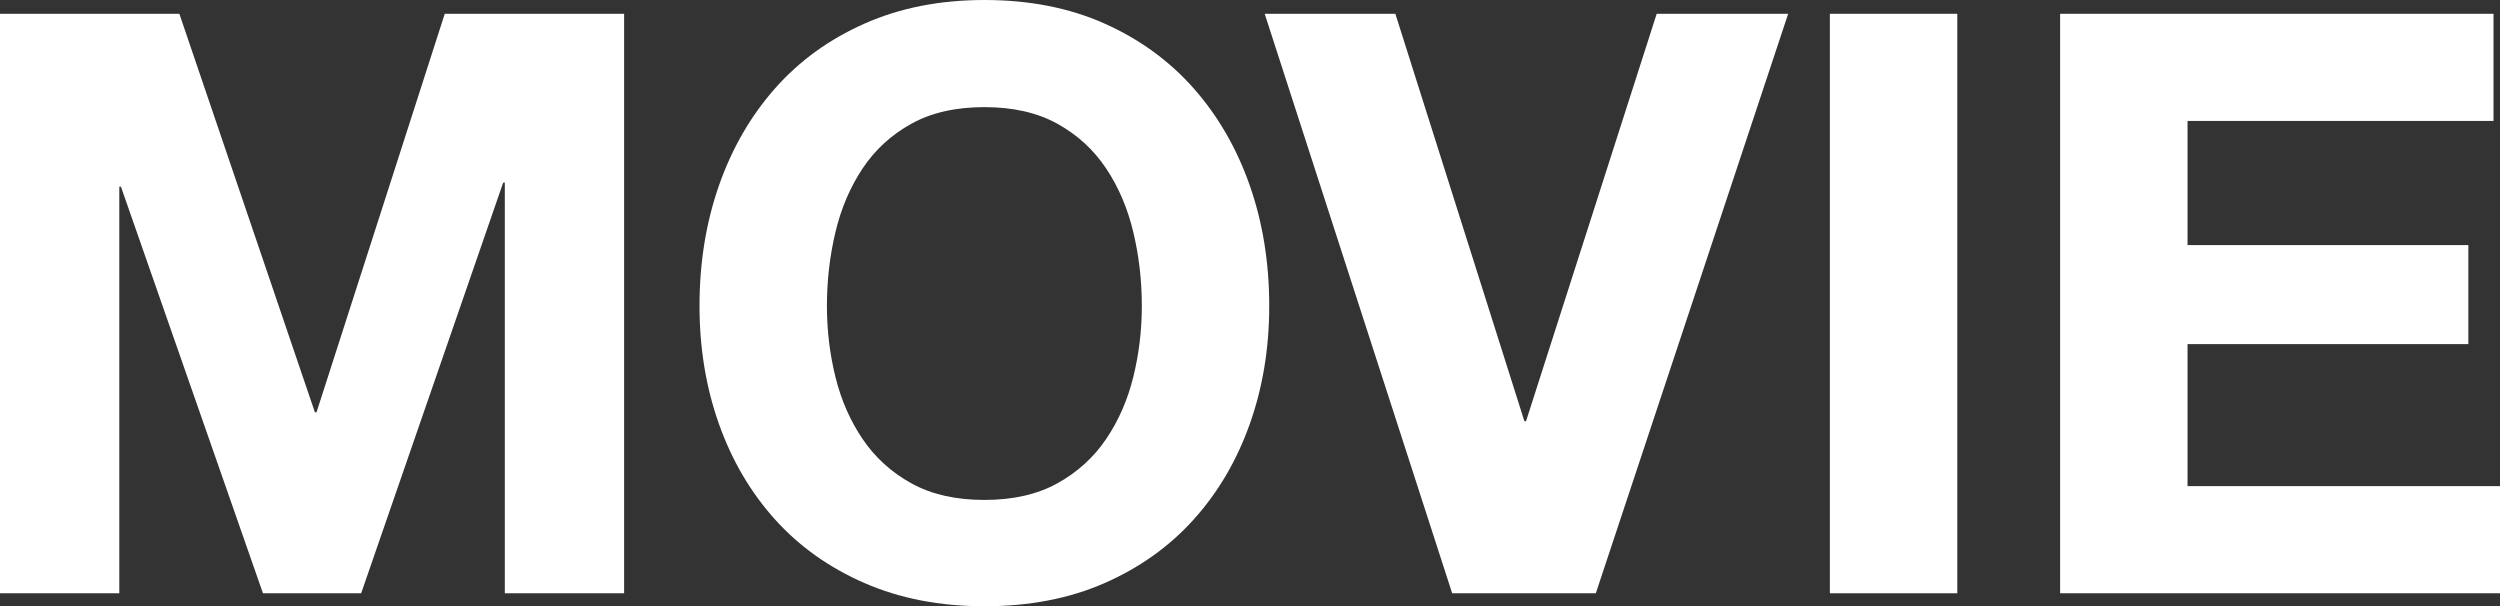
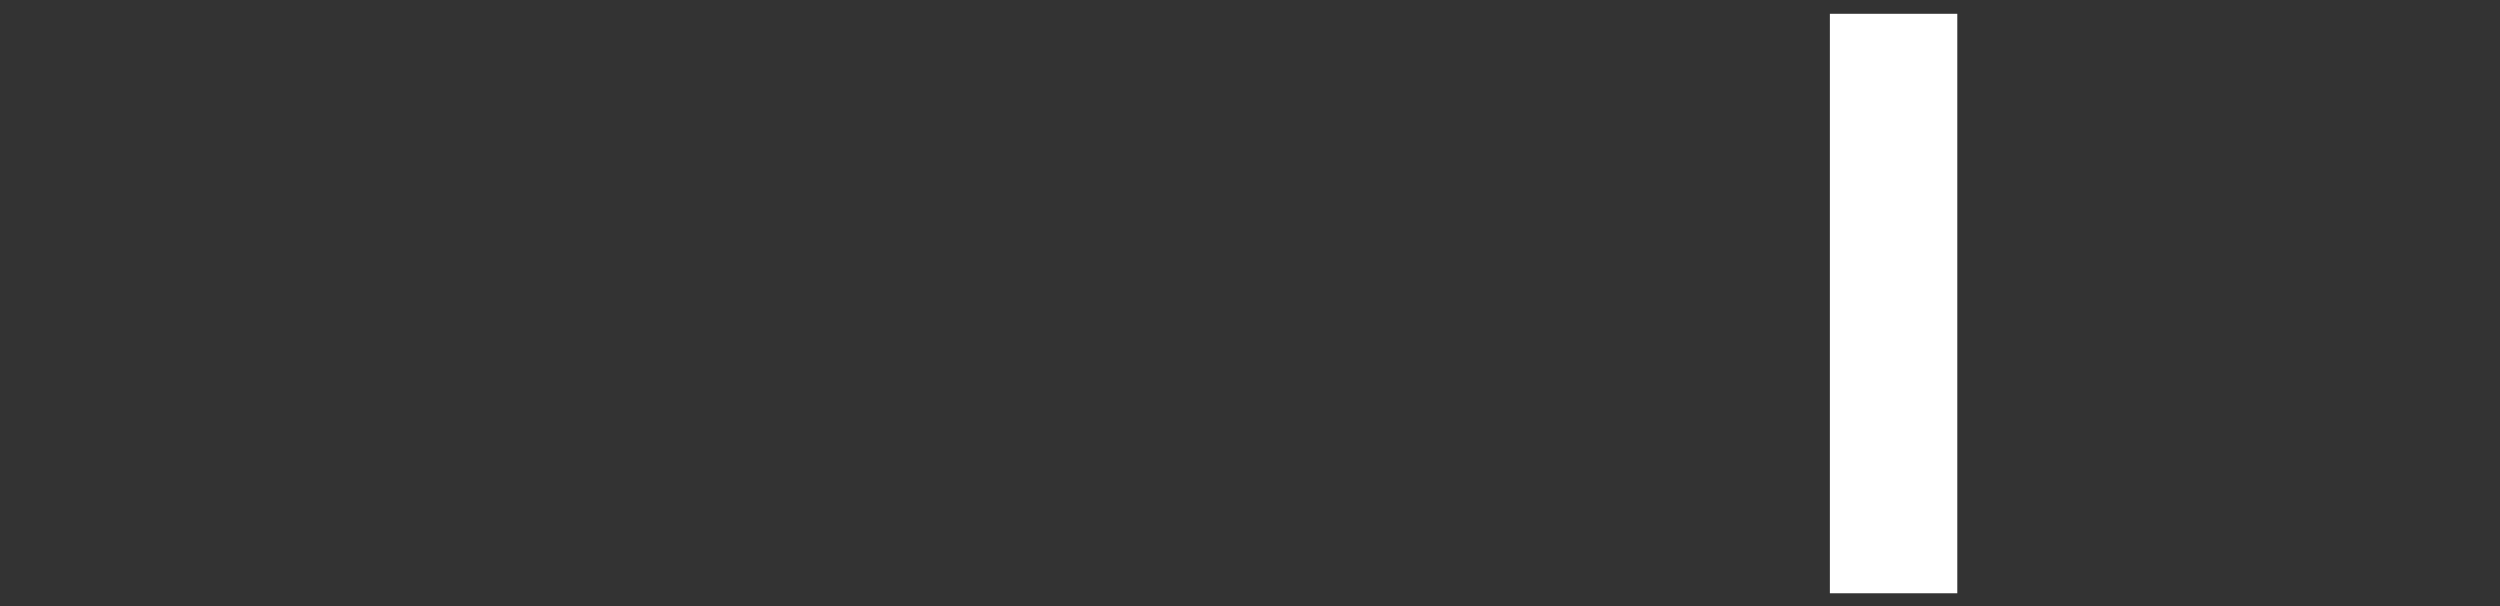
<svg xmlns="http://www.w3.org/2000/svg" id="_レイヤー_2" data-name="レイヤー 2" viewBox="0 0 308.039 74.7">
  <rect x="0" y="0" width="308.039" height="74.7" fill="#333333" stroke="none" />
  <defs>
    <style>
      .cls-1 {
        fill: #fff;
        stroke-width: 0px;
      }
    </style>
  </defs>
  <g id="_レイヤー_1-2" data-name="レイヤー 1">
    <g>
-       <path class="cls-1" d="M22.101,1.7l16.699,49.1h.2L54.8,1.7h22.101v71.4h-14.7V22.5h-.2l-17.5,50.6h-12.1L14.9,23h-.2v50.1H0V1.7h22.101Z" />
-       <path class="cls-1" d="M88.59,22.85c1.601-4.565,3.9-8.55,6.9-11.95,3-3.4,6.683-6.065,11.05-8,4.365-1.933,9.283-2.9,14.75-2.9,5.533,0,10.466.967,14.8,2.9,4.333,1.935,8,4.6,11,8,3,3.4,5.3,7.385,6.9,11.95,1.6,4.567,2.399,9.517,2.399,14.85,0,5.2-.8,10.05-2.399,14.55-1.601,4.5-3.9,8.417-6.9,11.75-3,3.334-6.667,5.95-11,7.85-4.334,1.9-9.267,2.85-14.8,2.85-5.467,0-10.385-.95-14.75-2.85-4.367-1.9-8.05-4.516-11.05-7.85-3-3.333-5.3-7.25-6.9-11.75-1.6-4.5-2.399-9.35-2.399-14.55,0-5.333.8-10.283,2.399-14.85ZM102.94,46.45c.699,2.834,1.815,5.384,3.35,7.65,1.533,2.267,3.533,4.084,6,5.45,2.466,1.367,5.466,2.05,9,2.05s6.533-.683,9-2.05c2.466-1.366,4.466-3.183,6-5.45,1.533-2.266,2.65-4.815,3.35-7.65.7-2.833,1.051-5.75,1.051-8.75,0-3.133-.351-6.166-1.051-9.1-.699-2.933-1.816-5.55-3.35-7.85-1.534-2.3-3.534-4.133-6-5.5-2.467-1.366-5.467-2.05-9-2.05s-6.534.684-9,2.05c-2.467,1.367-4.467,3.2-6,5.5-1.534,2.3-2.65,4.917-3.35,7.85-.7,2.935-1.051,5.967-1.051,9.1,0,3,.351,5.917,1.051,8.75Z" />
-       <path class="cls-1" d="M178.93,73.1L155.83,1.7h16.1l15.9,50.2h.2L204.13,1.7h16.2l-23.7,71.4h-17.7Z" />
      <path class="cls-1" d="M241.169,1.7v71.4h-15.7V1.7h15.7Z" />
-       <path class="cls-1" d="M307.239,1.7v13.2h-37.7v15.3h34.6v12.2h-34.6v17.5h38.5v13.2h-54.2V1.7h53.4Z" />
    </g>
  </g>
</svg>